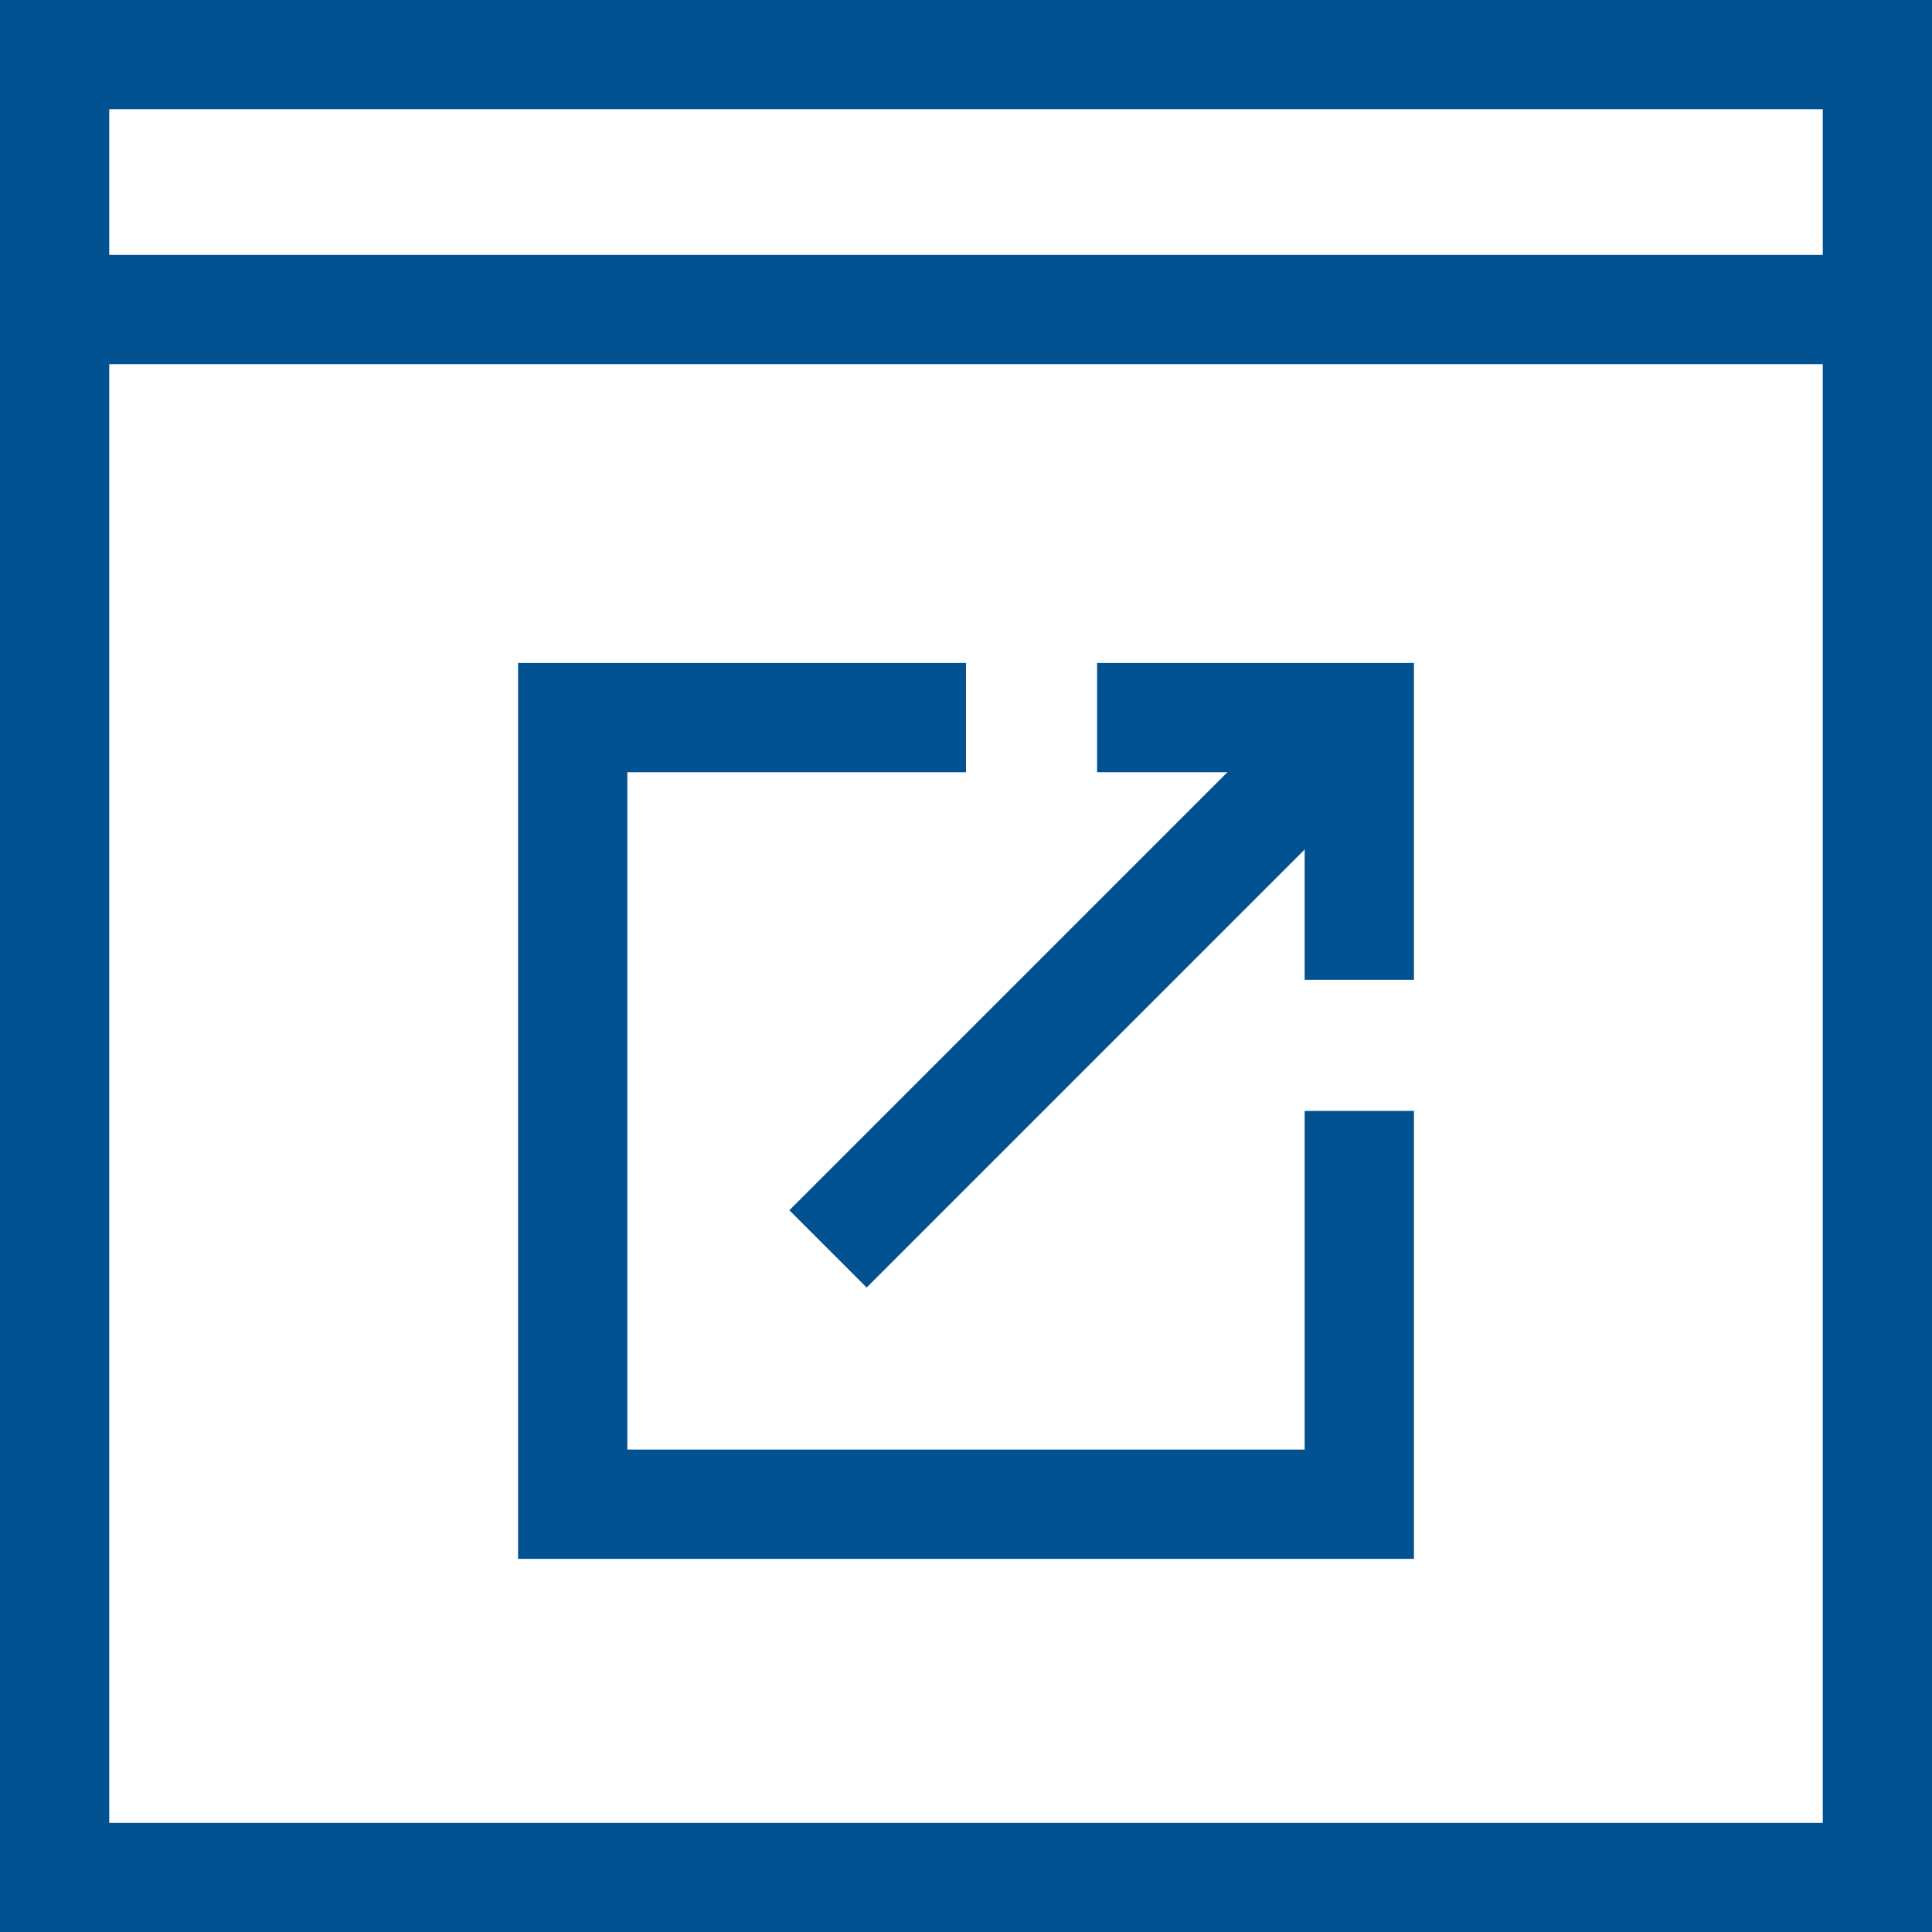
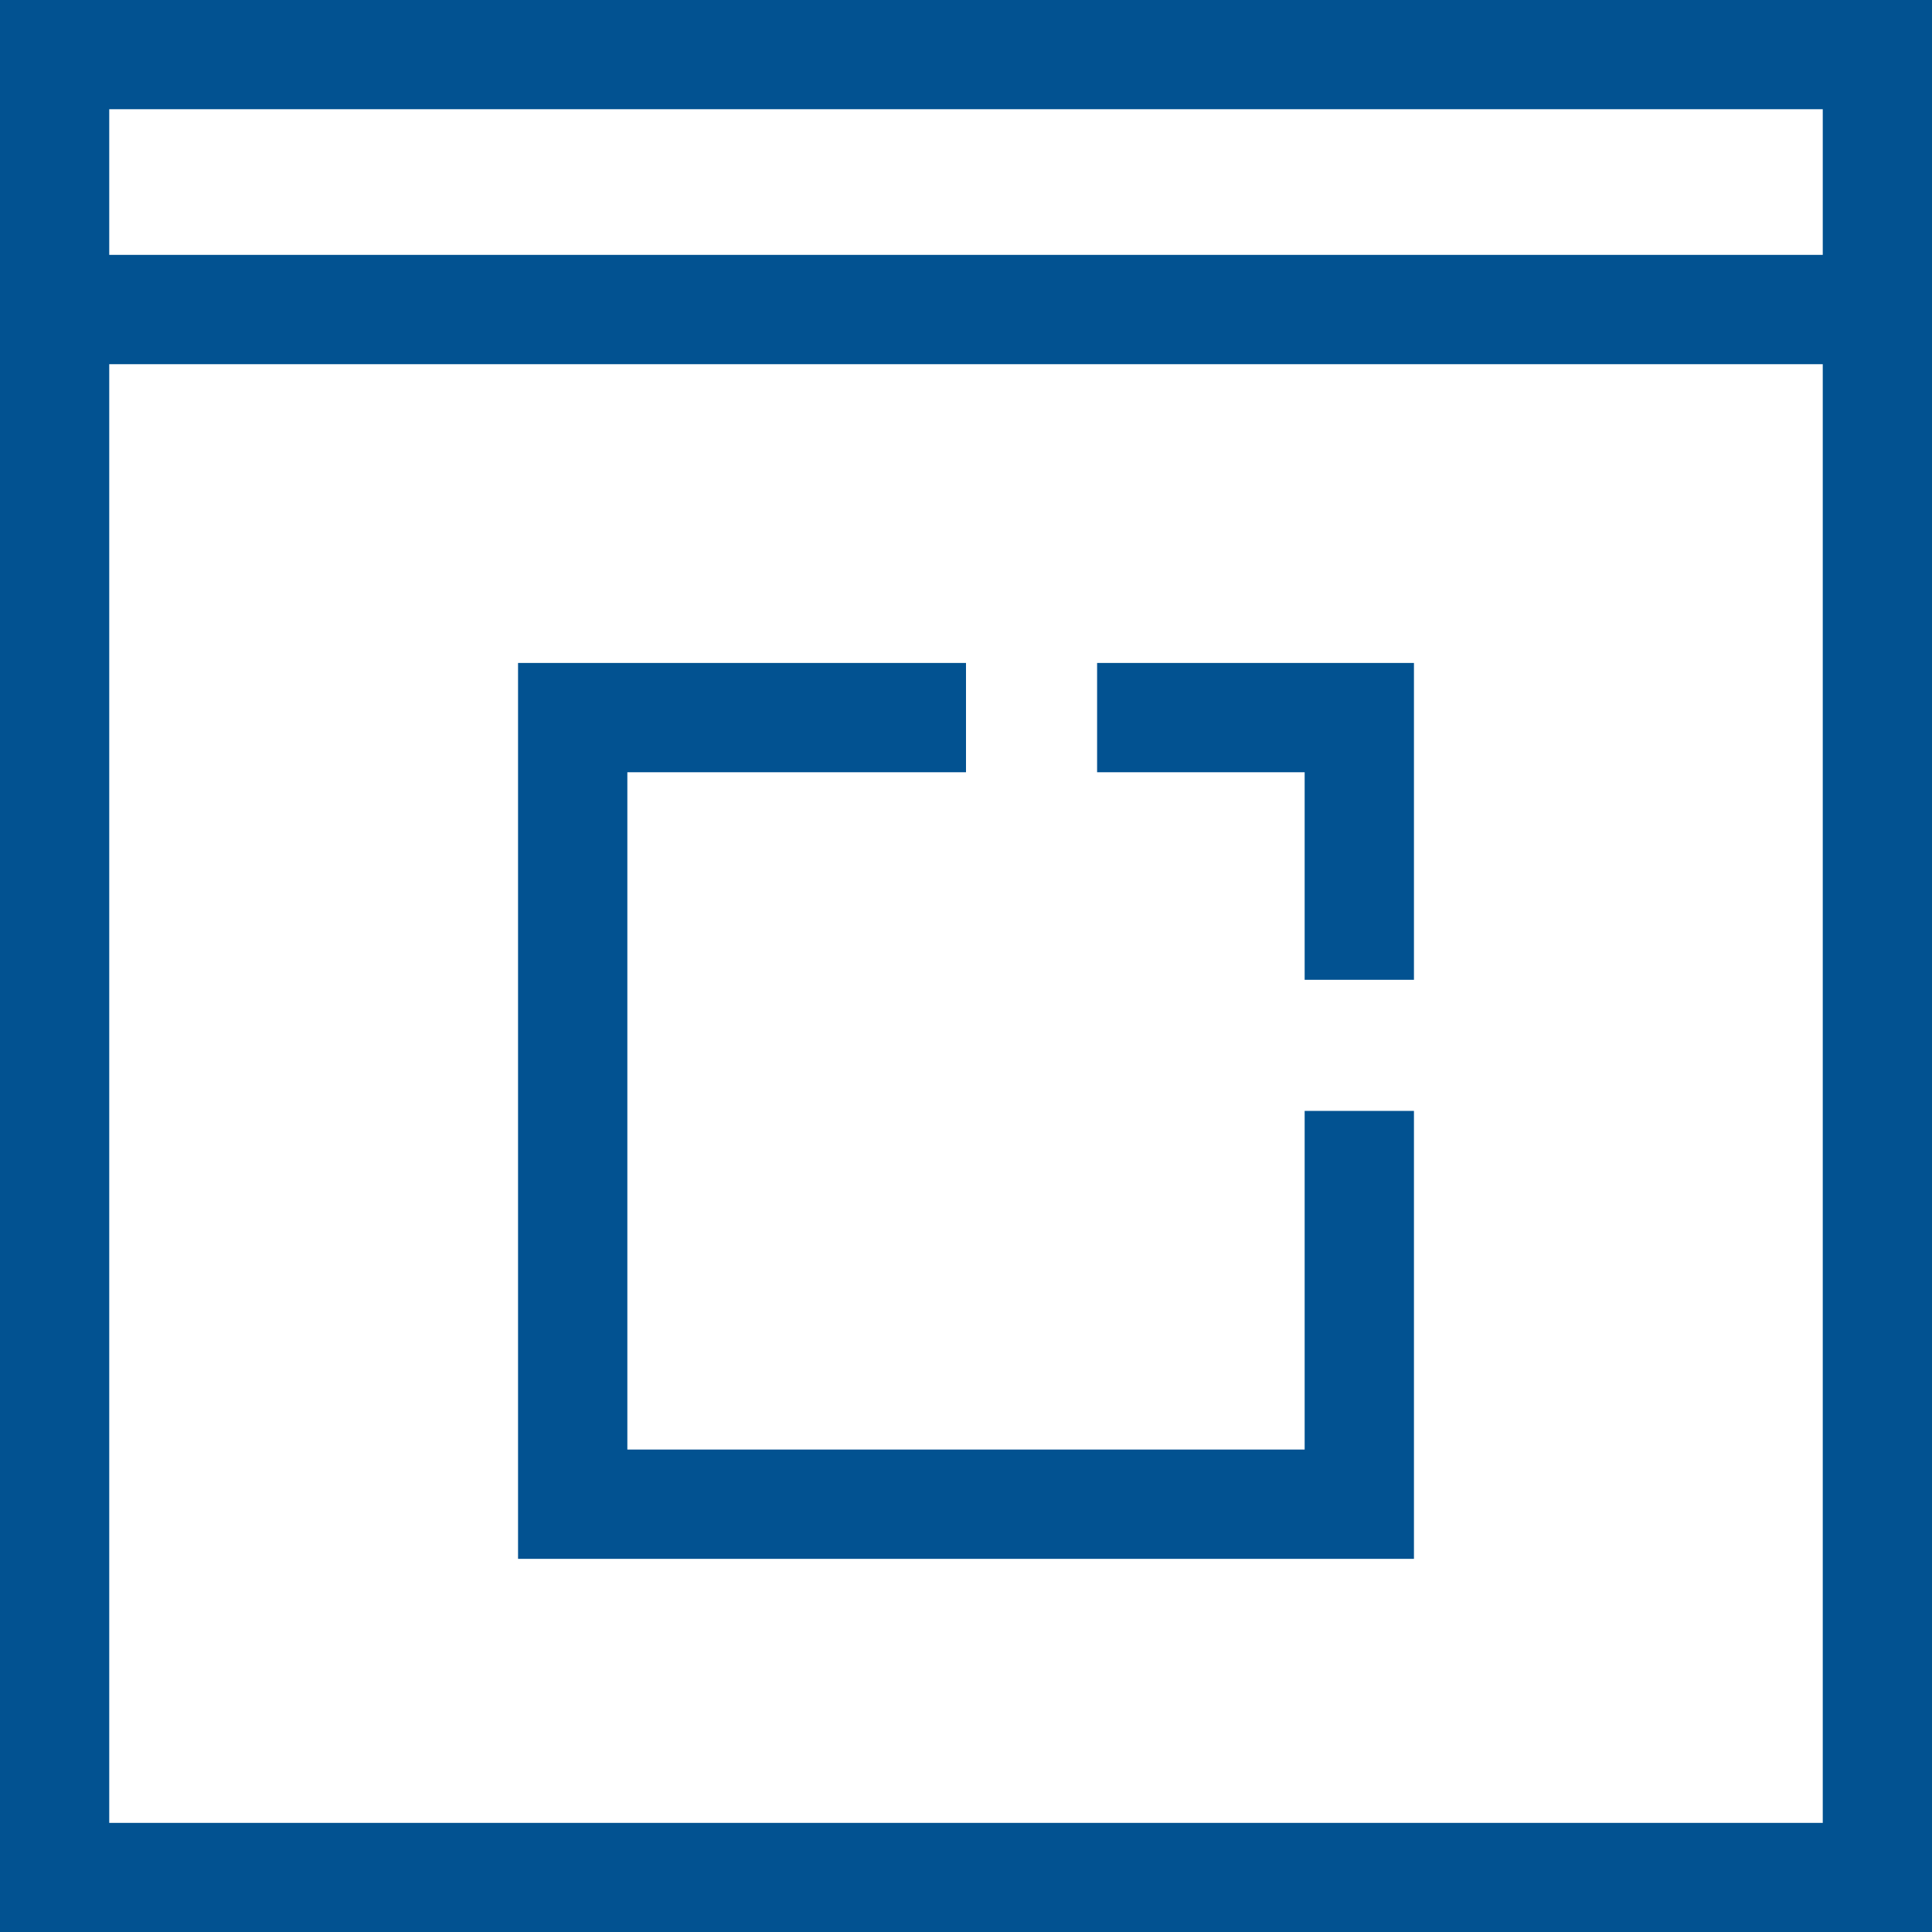
<svg xmlns="http://www.w3.org/2000/svg" version="1.1" id="Слой_1" x="0px" y="0px" width="70px" height="70px" viewBox="0 0 70 70" enable-background="new 0 0 70 70" xml:space="preserve">
-   <path fill="#025291" d="M70,70H0c0,0,0-3.254,0-7.256V0h7.258h55.484H70v62.745C70,66.746,70,70,70,70z M3.958,3.958v3.3v55.487  v3.301h62.084v-3.301V7.257v-3.3H3.958z" />
+   <path fill="#025291" d="M70,70H0c0,0,0-3.254,0-7.256V0h7.258h55.484H70C70,66.746,70,70,70,70z M3.958,3.958v3.3v55.487  v3.301h62.084v-3.301V7.257v-3.3H3.958z" />
  <path fill="#025291" d="M68.021,13.195H1.979C0.887,13.195,0,12.307,0,11.215c0-1.094,0.887-1.98,1.979-1.98h66.041  c1.093,0,1.979,0.886,1.979,1.98C70,12.307,69.113,13.195,68.021,13.195z" />
  <polyline fill="none" stroke="#025291" stroke-width="3.96" stroke-miterlimit="10" points="49.25,40.25 49.25,54.5 20.75,54.5   20.75,26 35,26 " />
  <g>
    <polyline fill="none" stroke="#025291" stroke-width="3.96" stroke-miterlimit="10" points="39.75,26 49.25,26 49.25,35.5  " />
-     <line fill="none" stroke="#025291" stroke-width="3.96" stroke-miterlimit="10" x1="48" y1="27.25" x2="30" y2="45.25" />
  </g>
</svg>